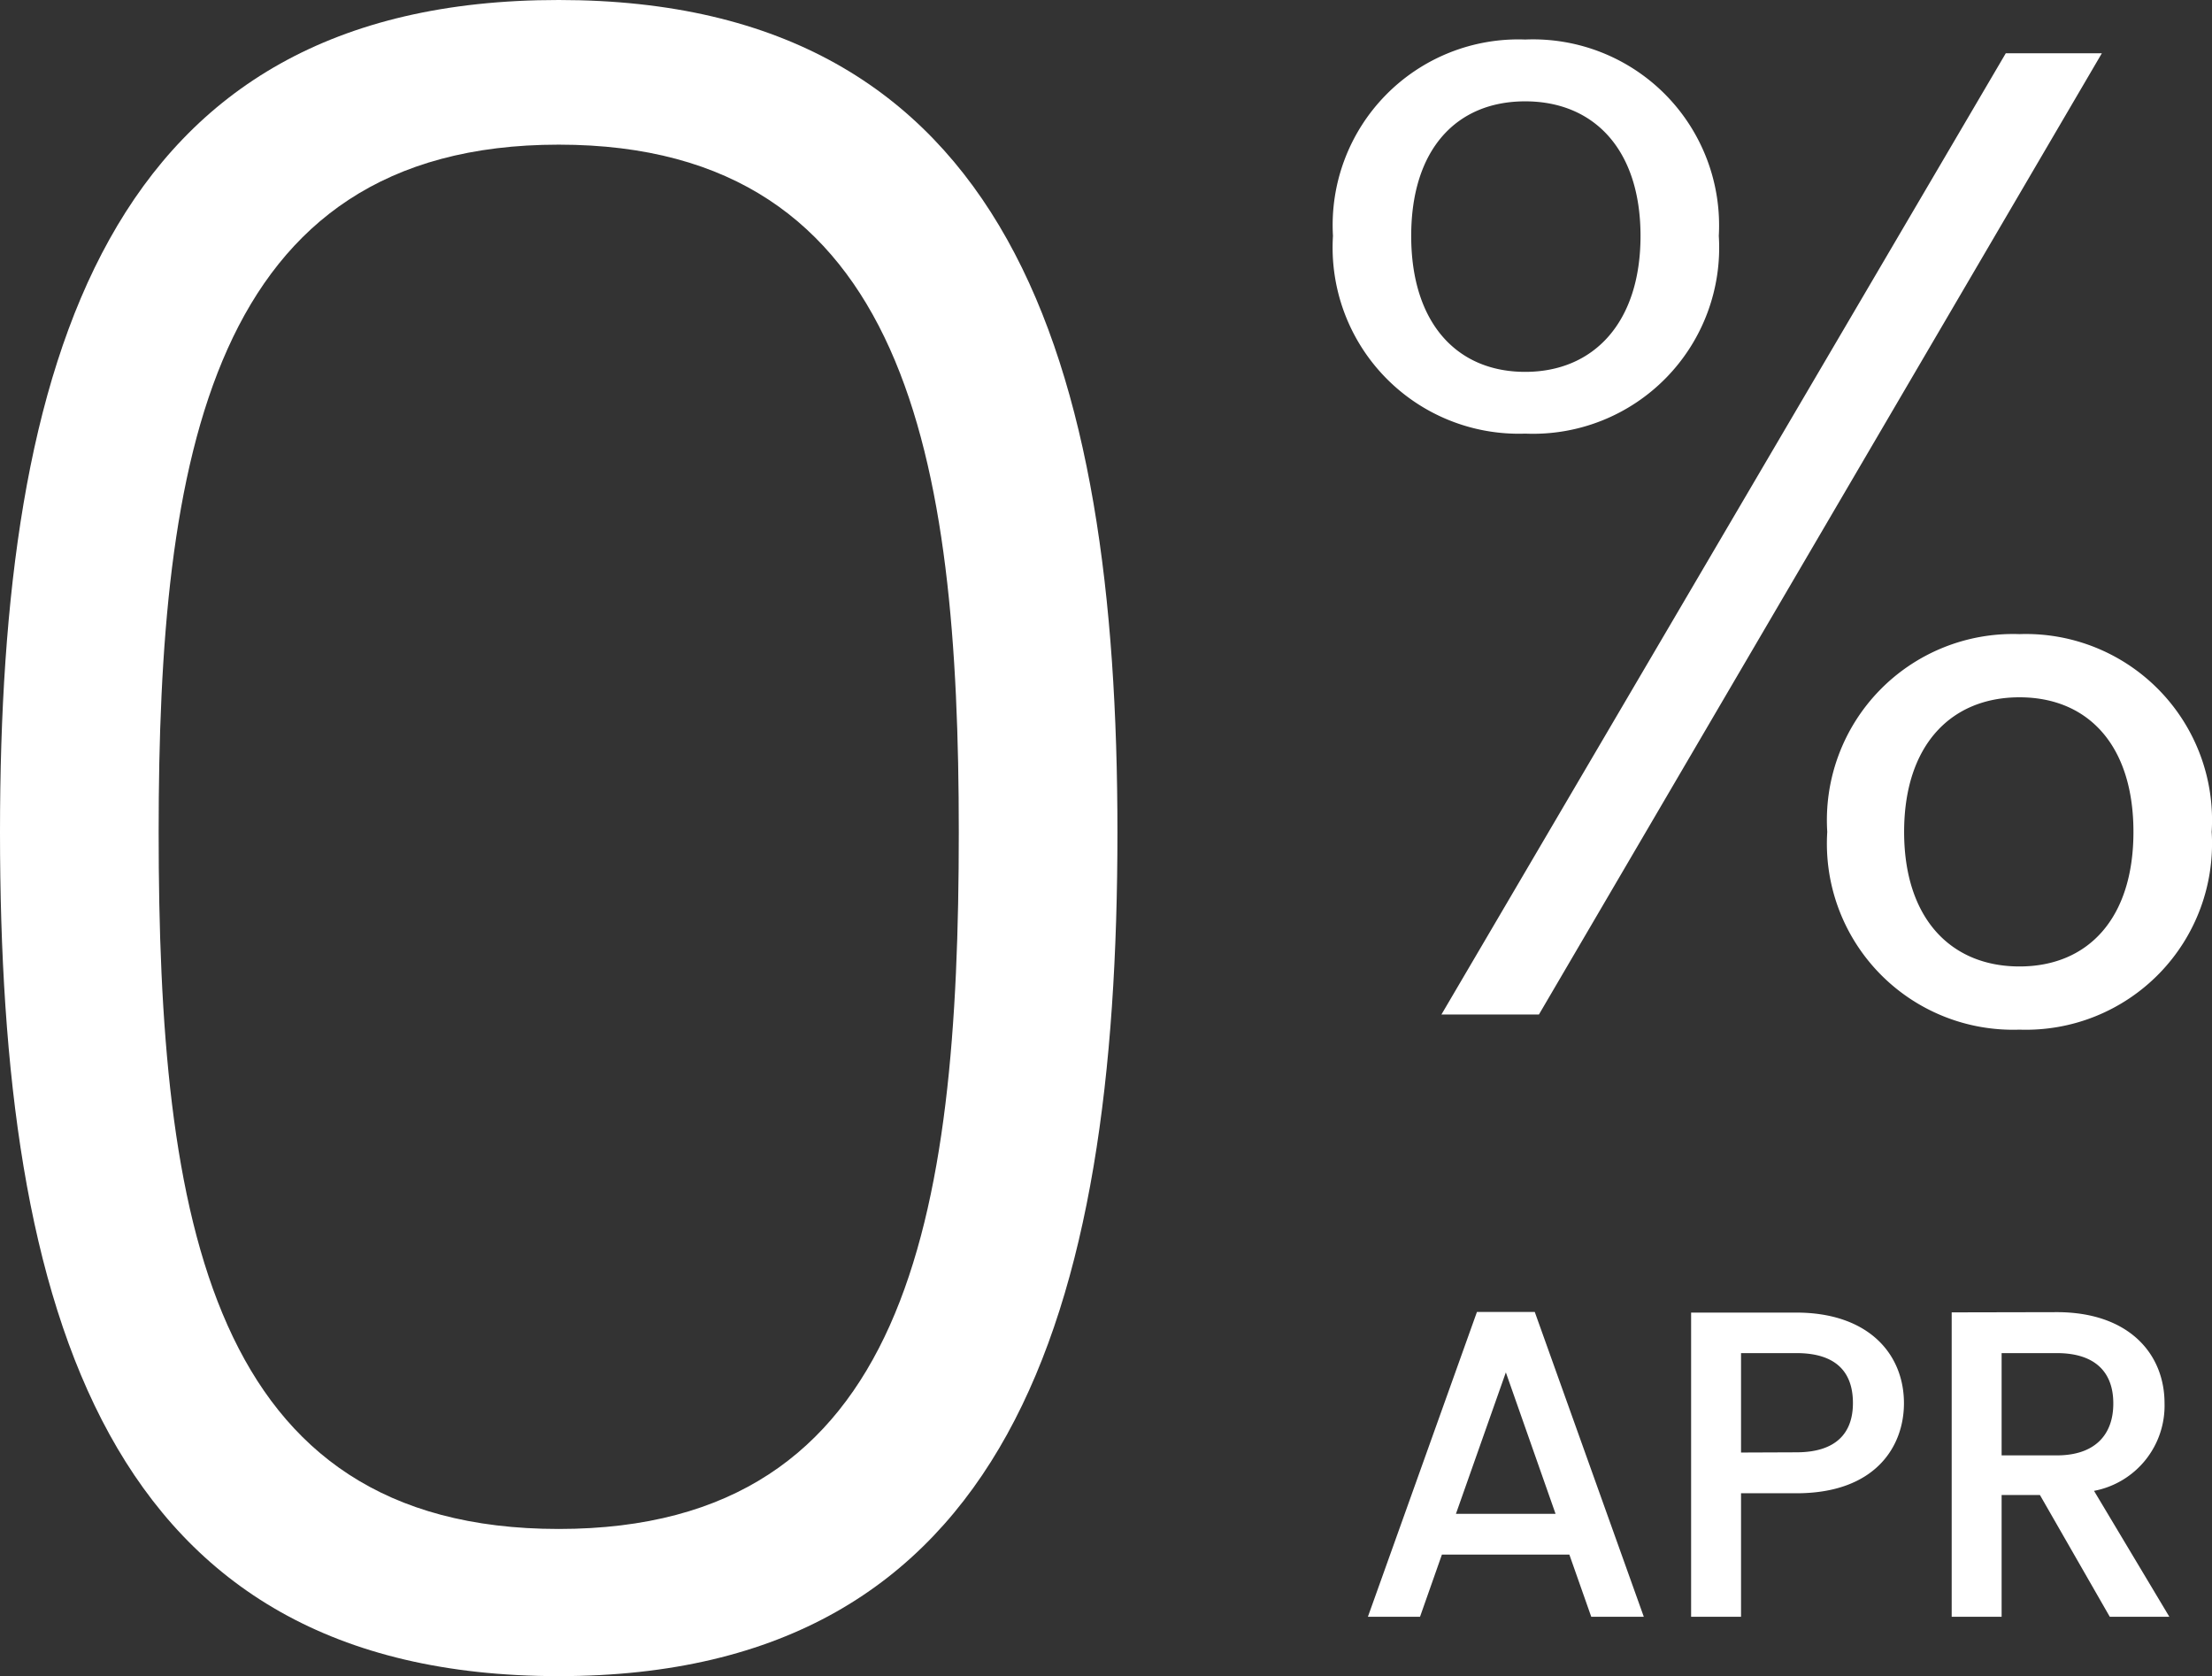
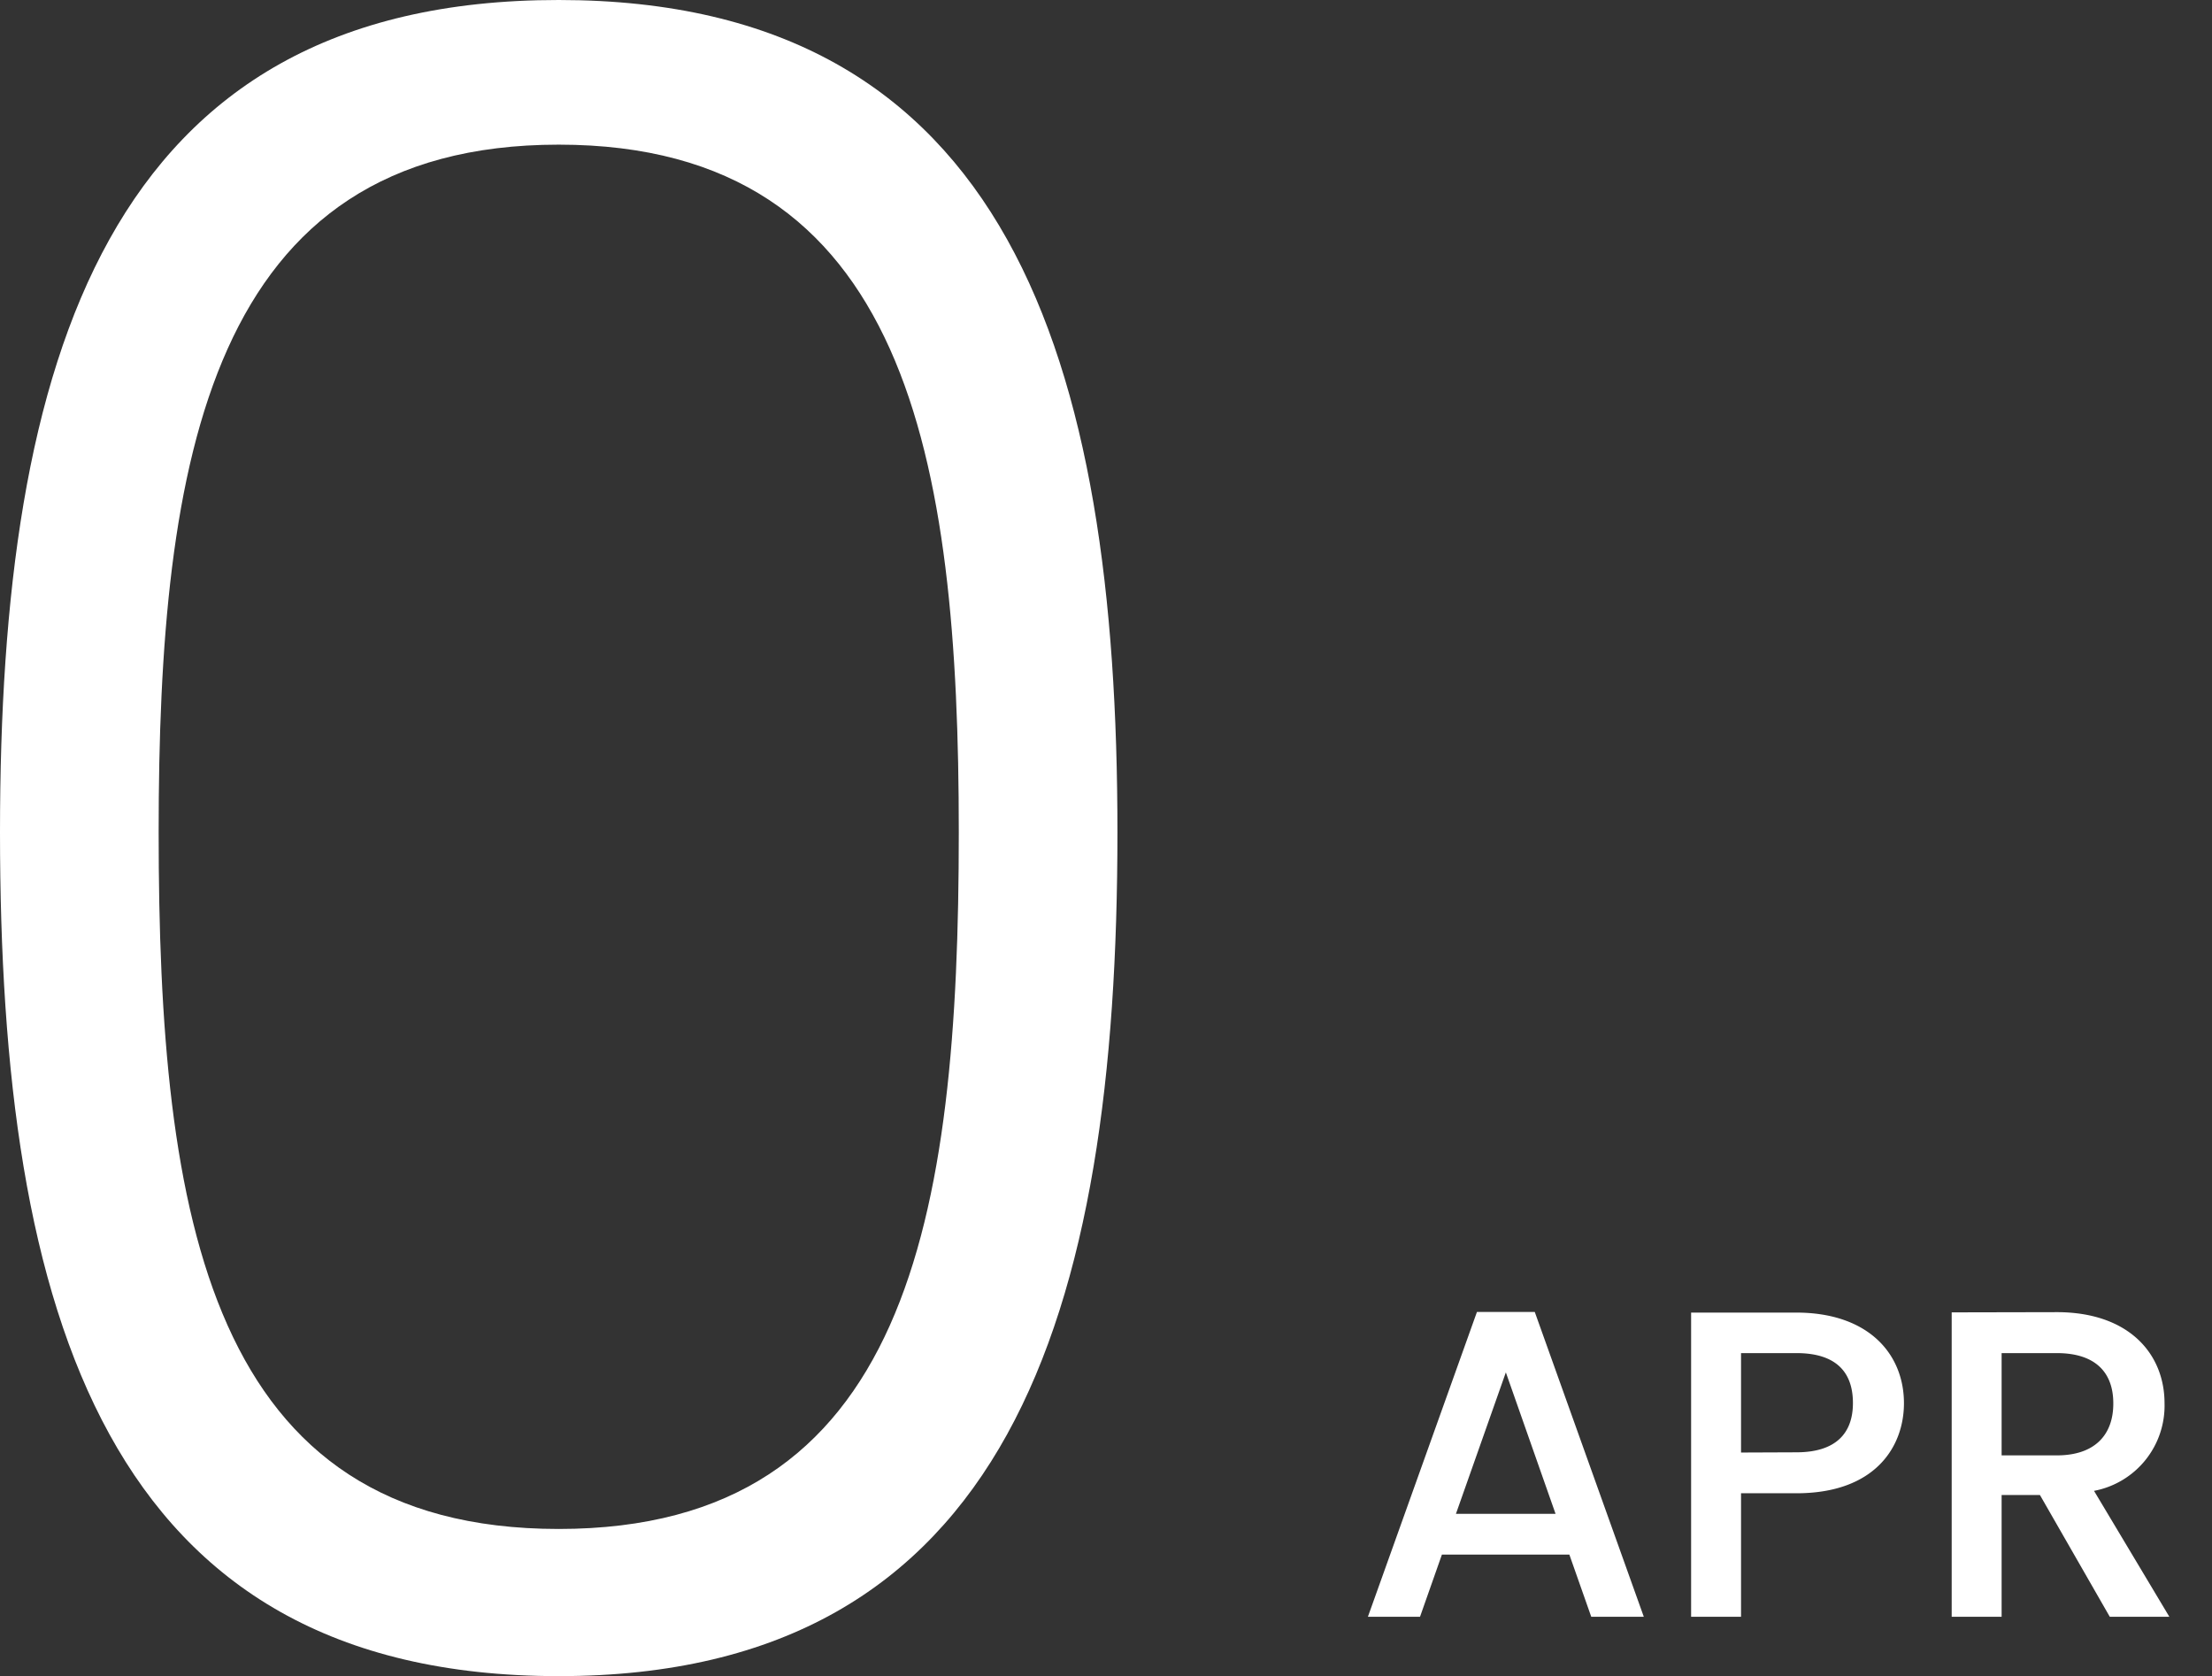
<svg xmlns="http://www.w3.org/2000/svg" width="40.406" height="30.614" viewBox="0 0 40.406 30.614">
  <rect x="0" y="0" width="40.406" height="30.614" fill="#333333" stroke="none" />
  <g id="Group_227259" data-name="Group 227259" transform="translate(-948.285 -72.47)">
    <g id="_" data-name=")%" transform="translate(945.555 59)">
      <path id="Path_94510" data-name="Path 94510" d="M2.73-15.33C2.73-6.552,4.662.084,12.936.084c8.232,0,10.206-6.636,10.206-15.414,0-8.61-1.974-15.2-10.206-15.2C4.662-30.534,2.73-23.94,2.73-15.33Zm17.514,0c0,7.056-.924,12.726-7.308,12.726S5.628-8.274,5.628-15.33c0-6.8.924-12.558,7.308-12.558S20.244-22.134,20.244-15.33Z" transform="translate(0 44)" fill="#fff" />
-       <path id="Path_94512" data-name="Path 94512" d="M1.079-28.221a3.4,3.4,0,0,0,.956,2.583A3.4,3.4,0,0,0,4.59-24.61a3.4,3.4,0,0,0,2.573-1.018,3.4,3.4,0,0,0,.964-2.594A3.4,3.4,0,0,0,7.153-30.8,3.4,3.4,0,0,0,4.59-31.808a3.391,3.391,0,0,0-2.549,1.017,3.391,3.391,0,0,0-.962,2.57ZM4.59-30.679c1.254,0,2.107.878,2.107,2.458s-.853,2.483-2.107,2.483-2.082-.9-2.082-2.483S3.336-30.679,4.59-30.679ZM3.06-14H4.841L15.124-31.557H13.369Zm7.048-3.336a3.4,3.4,0,0,0,.955,2.584,3.4,3.4,0,0,0,2.556,1.028,3.4,3.4,0,0,0,2.556-1.028,3.4,3.4,0,0,0,.955-2.584,3.4,3.4,0,0,0-.955-2.584,3.4,3.4,0,0,0-2.556-1.028,3.4,3.4,0,0,0-2.556,1.028,3.4,3.4,0,0,0-.955,2.584Zm3.511-2.458c1.254,0,2.082.878,2.082,2.458s-.828,2.458-2.082,2.458-2.107-.878-2.107-2.458.853-2.458,2.107-2.458Z" transform="translate(26 46)" fill="#fff" />
      <path id="Path_94511" data-name="Path 94511" d="M4.352,8h.96L3.32,2.432H2.264L.272,8h.952l.4-1.136H3.952ZM3.7,6.12H1.88l.912-2.584ZM7.088,5V3.184H8.1c.712,0,1.032.336,1.032.912,0,.56-.32.9-1.032.9Zm2.976-.9c0-.9-.648-1.656-1.968-1.656H6.176V8h.912V5.744H8.1C9.544,5.744,10.064,4.888,10.064,4.1Zm3.824.008c0,.552-.32.944-1.032.944H11.848V3.184h1.008c.712,0,1.032.36,1.032.916ZM10.936,2.44V8h.912V5.776h.7L13.824,8h1.088L13.536,5.7a1.583,1.583,0,0,0,1.288-1.6c0-.9-.648-1.664-1.968-1.664Z" transform="translate(27.445 35)" fill="#fff" />
    </g>
  </g>
</svg>